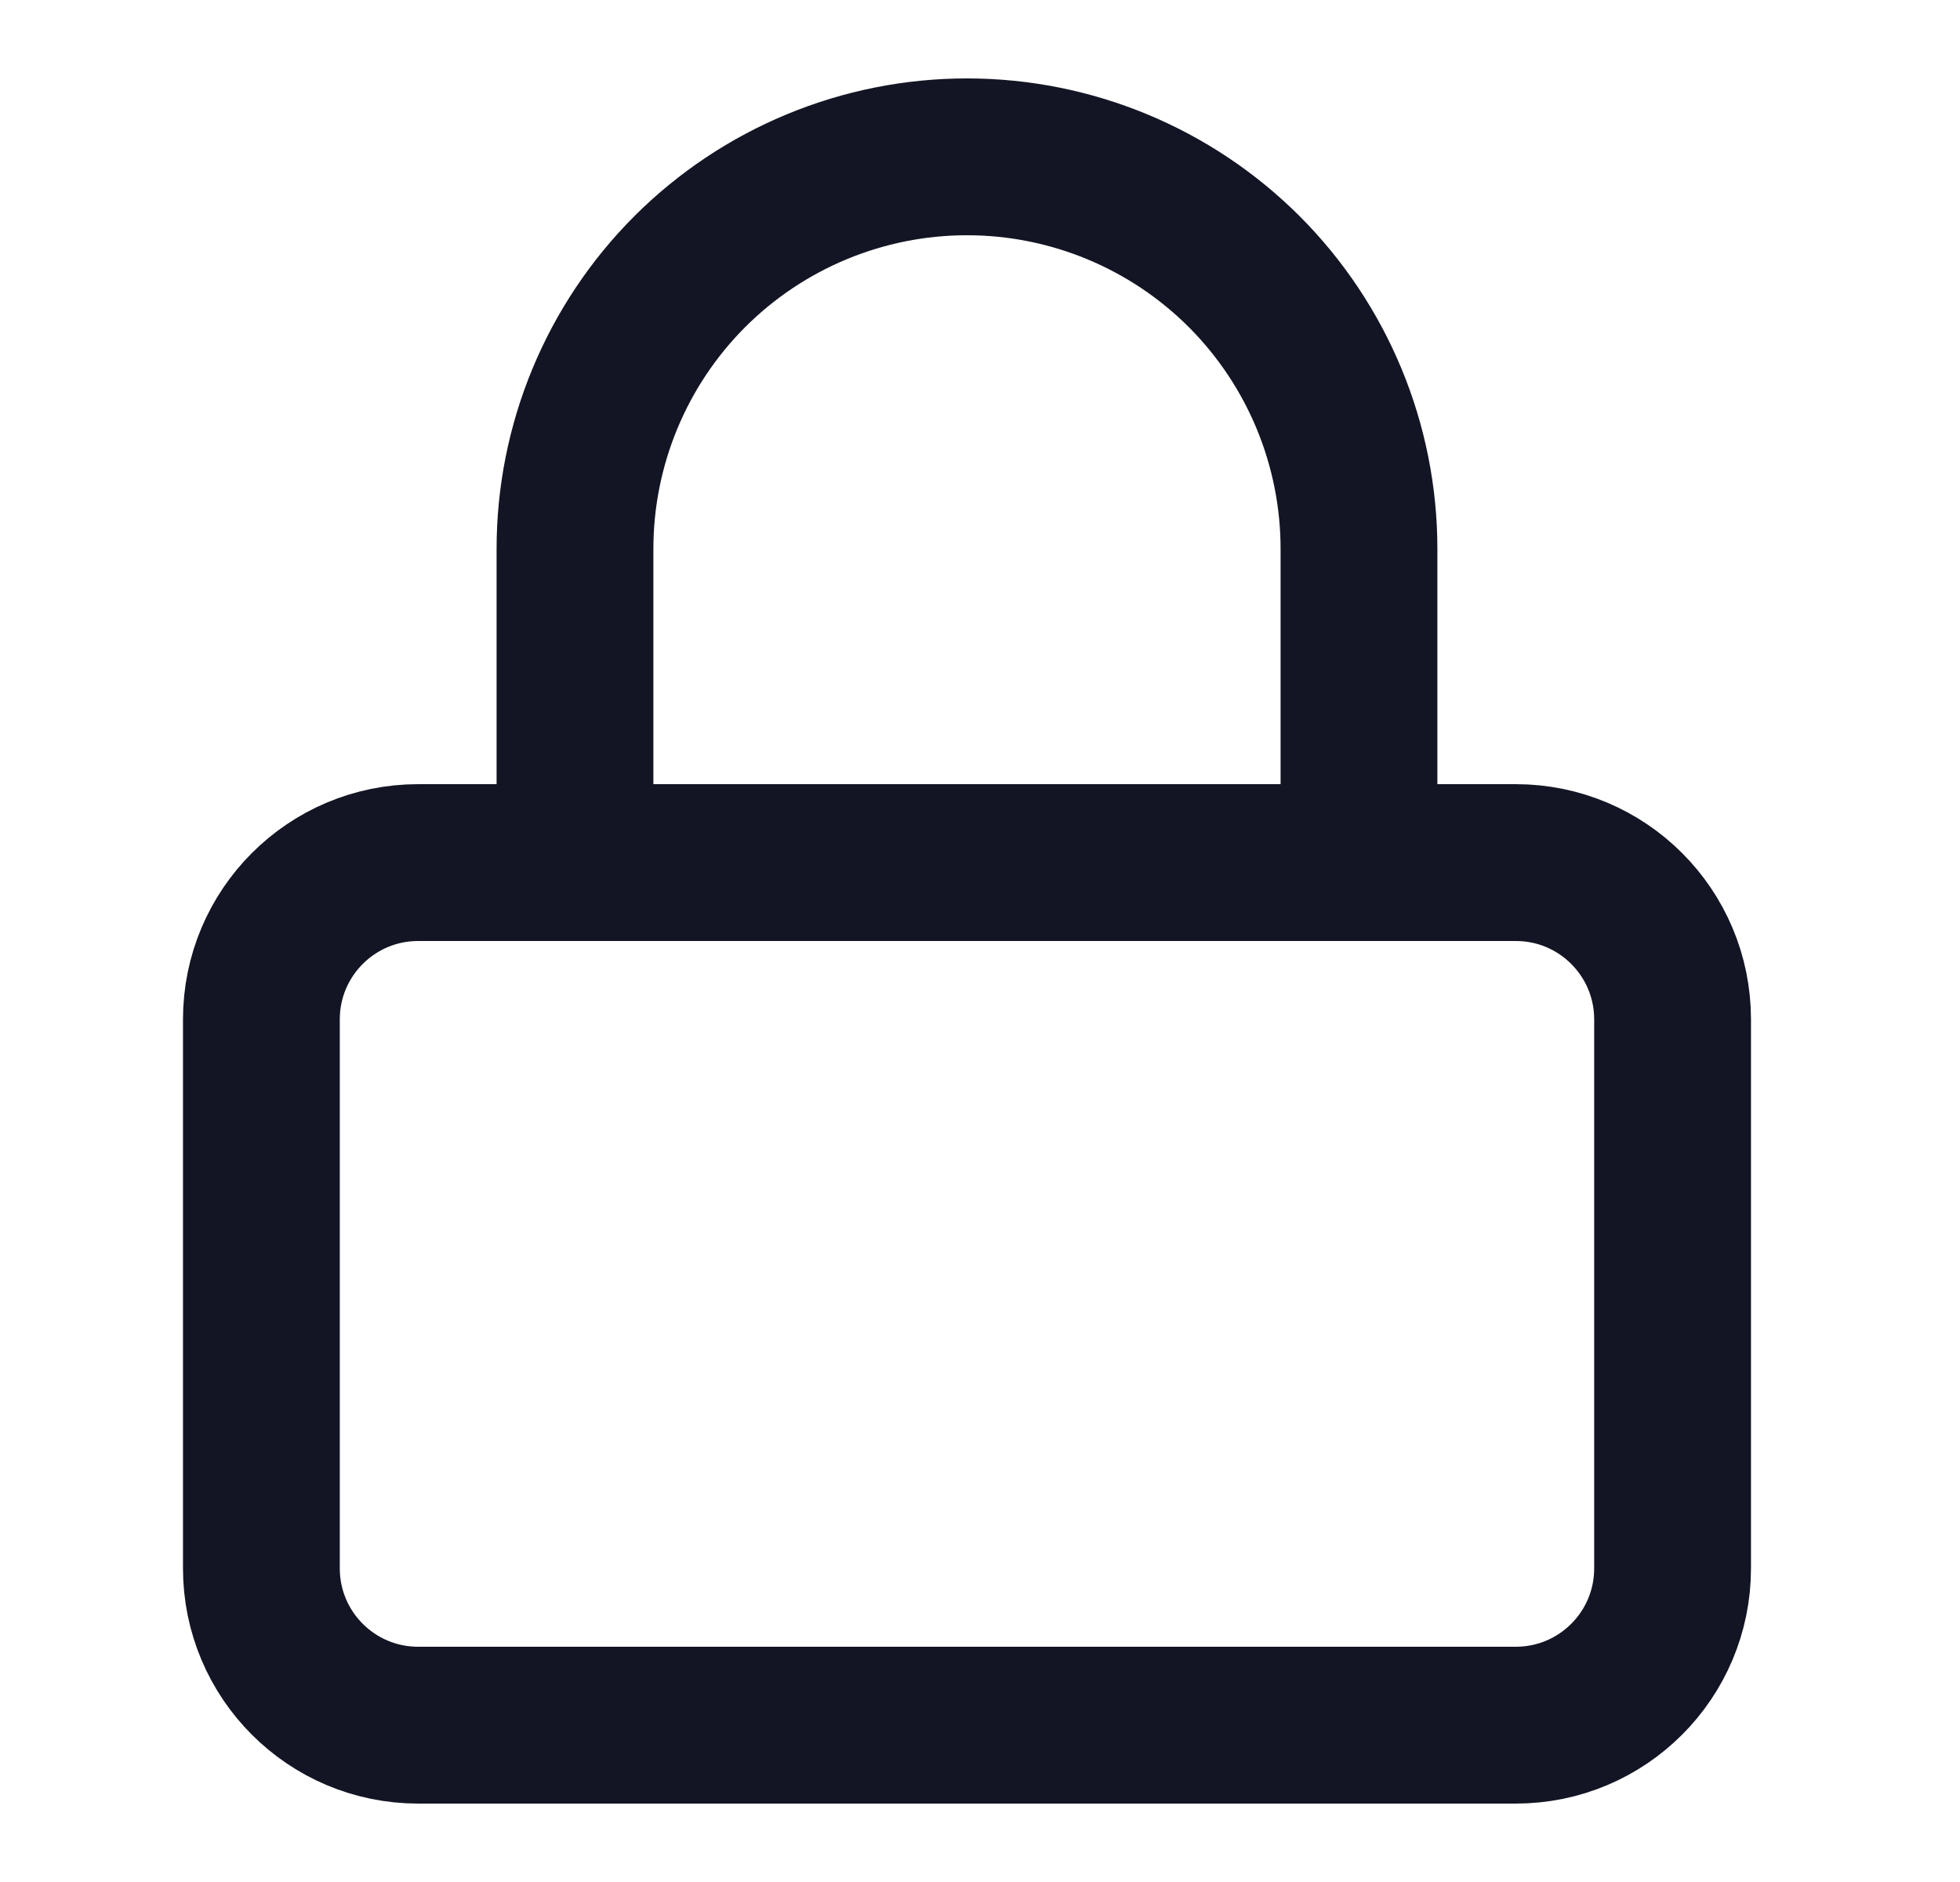
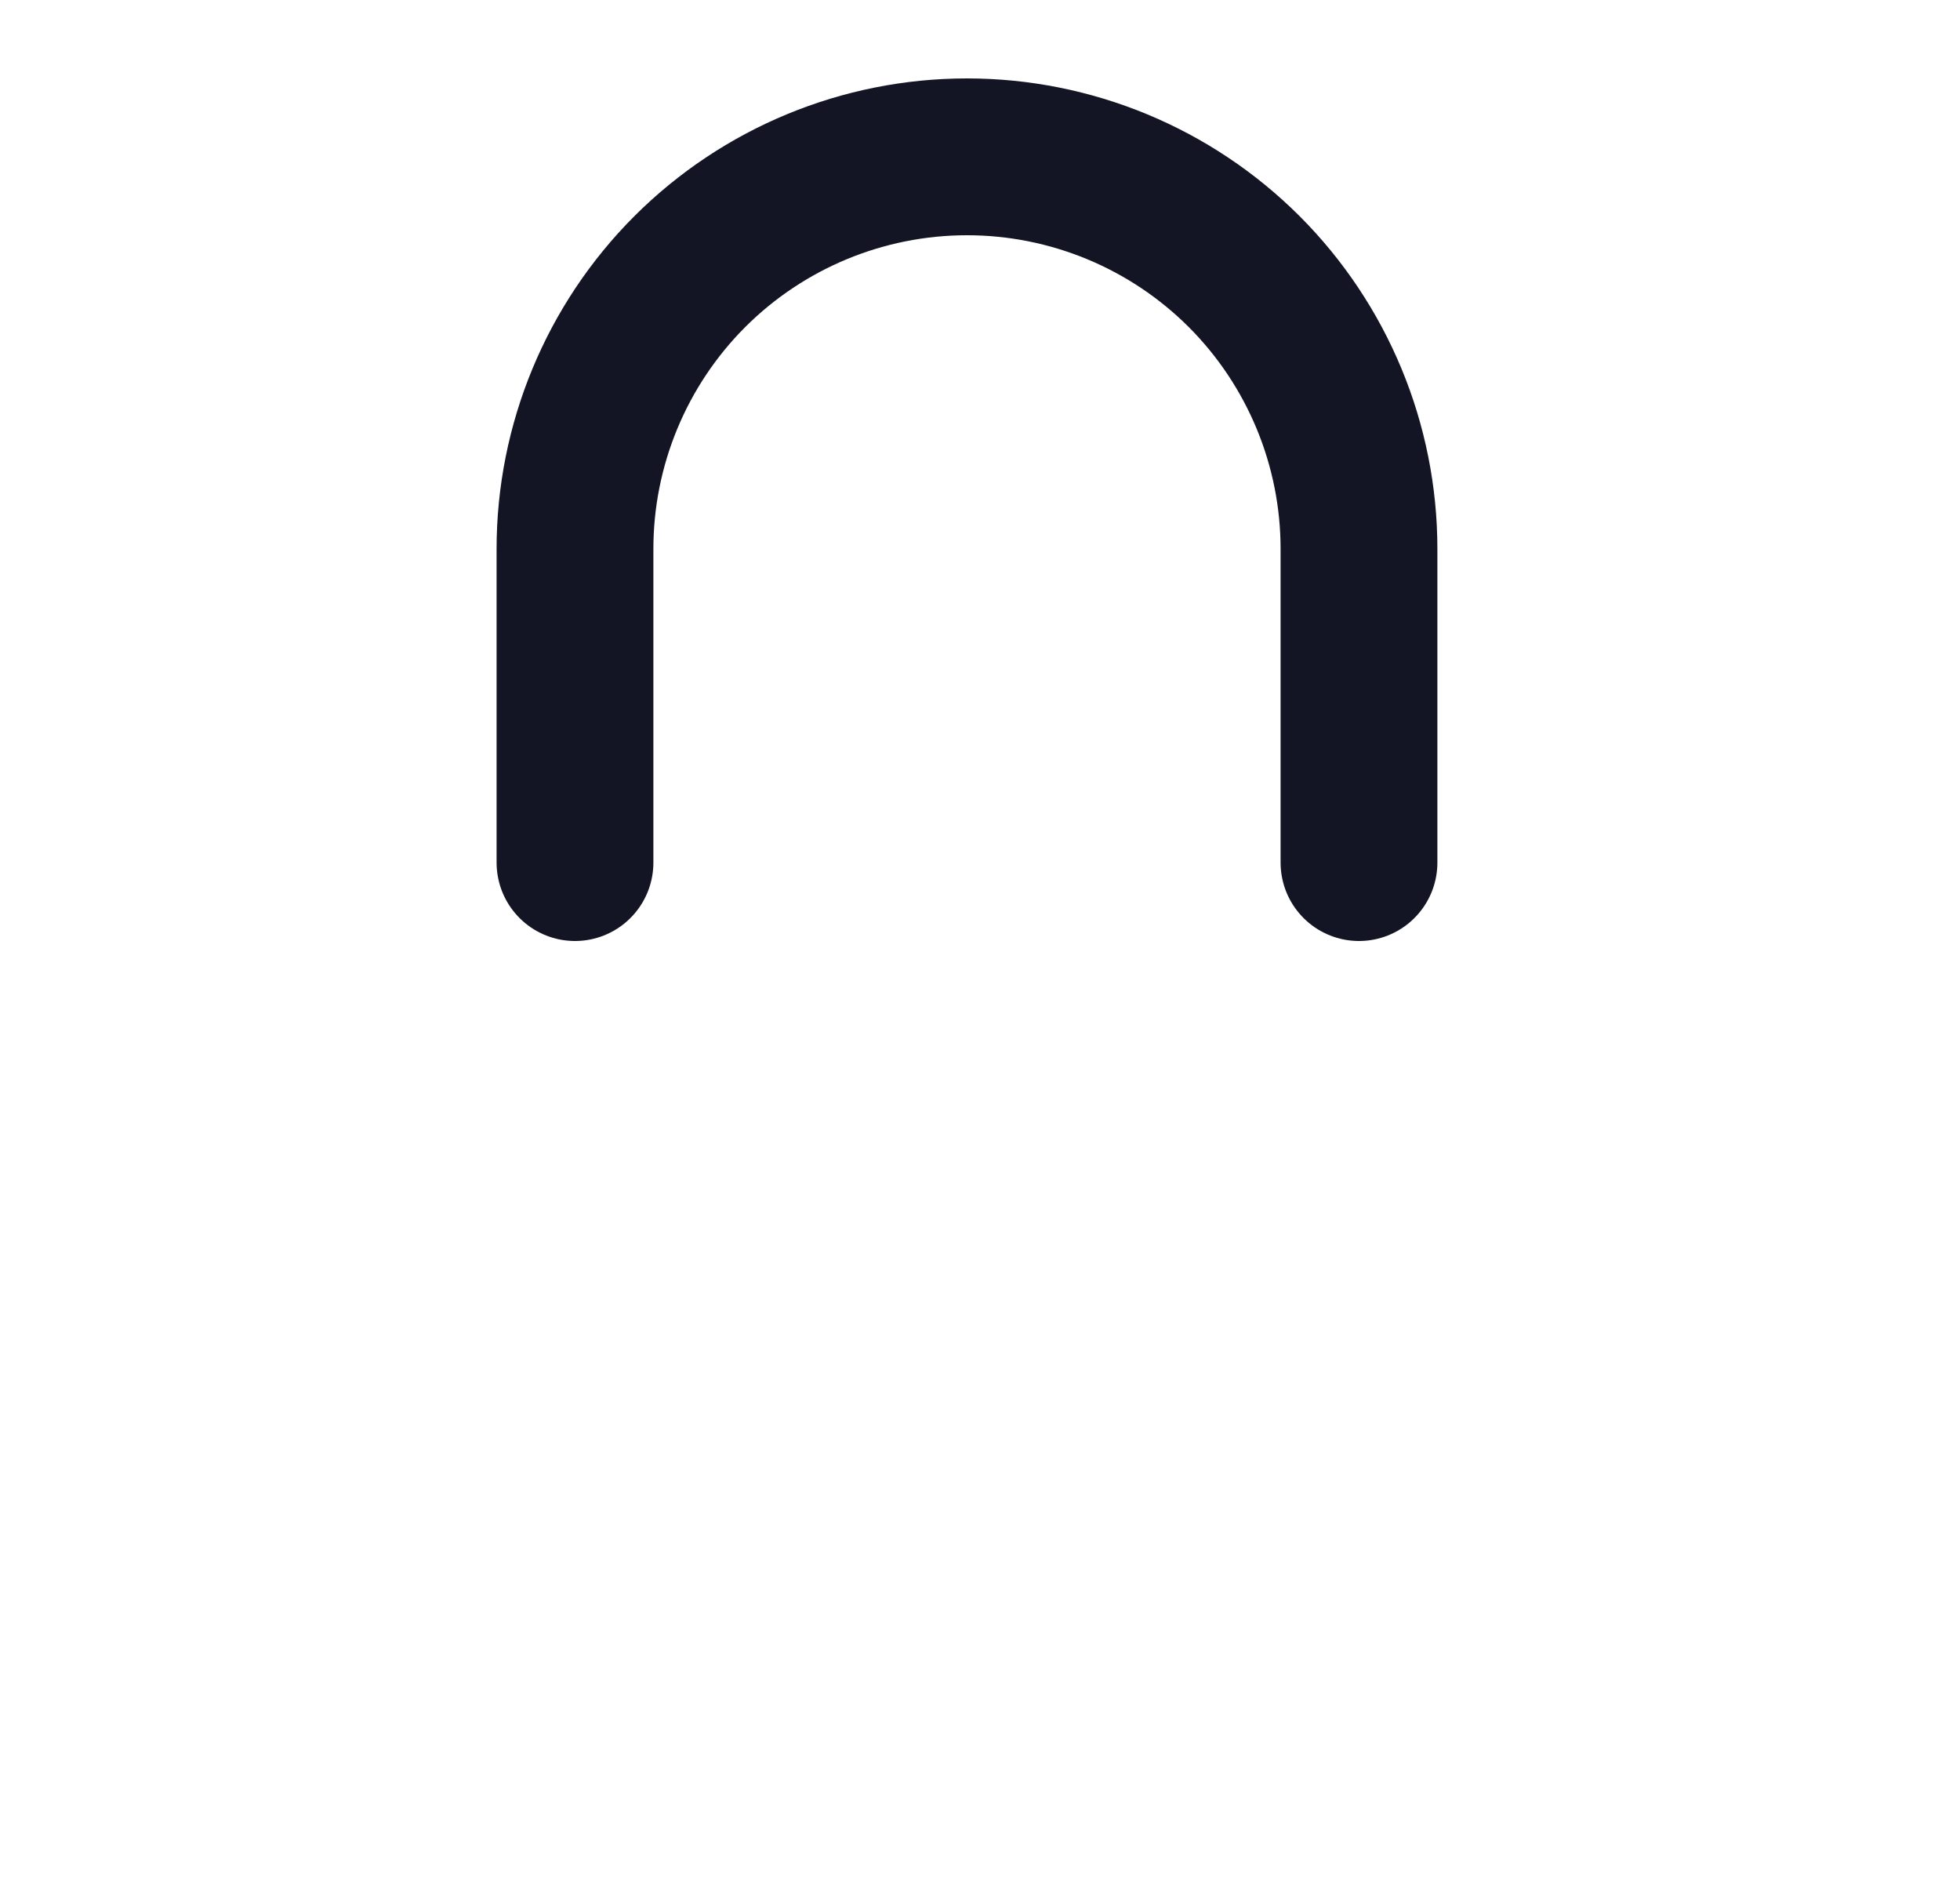
<svg xmlns="http://www.w3.org/2000/svg" width="25" height="24" viewBox="0 0 25 24" fill="none">
-   <path d="M19.334 11H5.334C4.229 11 3.334 11.895 3.334 13V20C3.334 21.105 4.229 22 5.334 22H19.334C20.439 22 21.334 21.105 21.334 20V13C21.334 11.895 20.439 11 19.334 11Z" stroke="#131524" stroke-width="2" stroke-linecap="round" stroke-linejoin="round" />
  <path d="M7.334 11V7C7.334 5.674 7.861 4.402 8.798 3.464C9.736 2.527 11.008 2 12.334 2C13.66 2 14.932 2.527 15.87 3.464C16.807 4.402 17.334 5.674 17.334 7V11" stroke="#131524" stroke-width="2" stroke-linecap="round" stroke-linejoin="round" />
</svg>